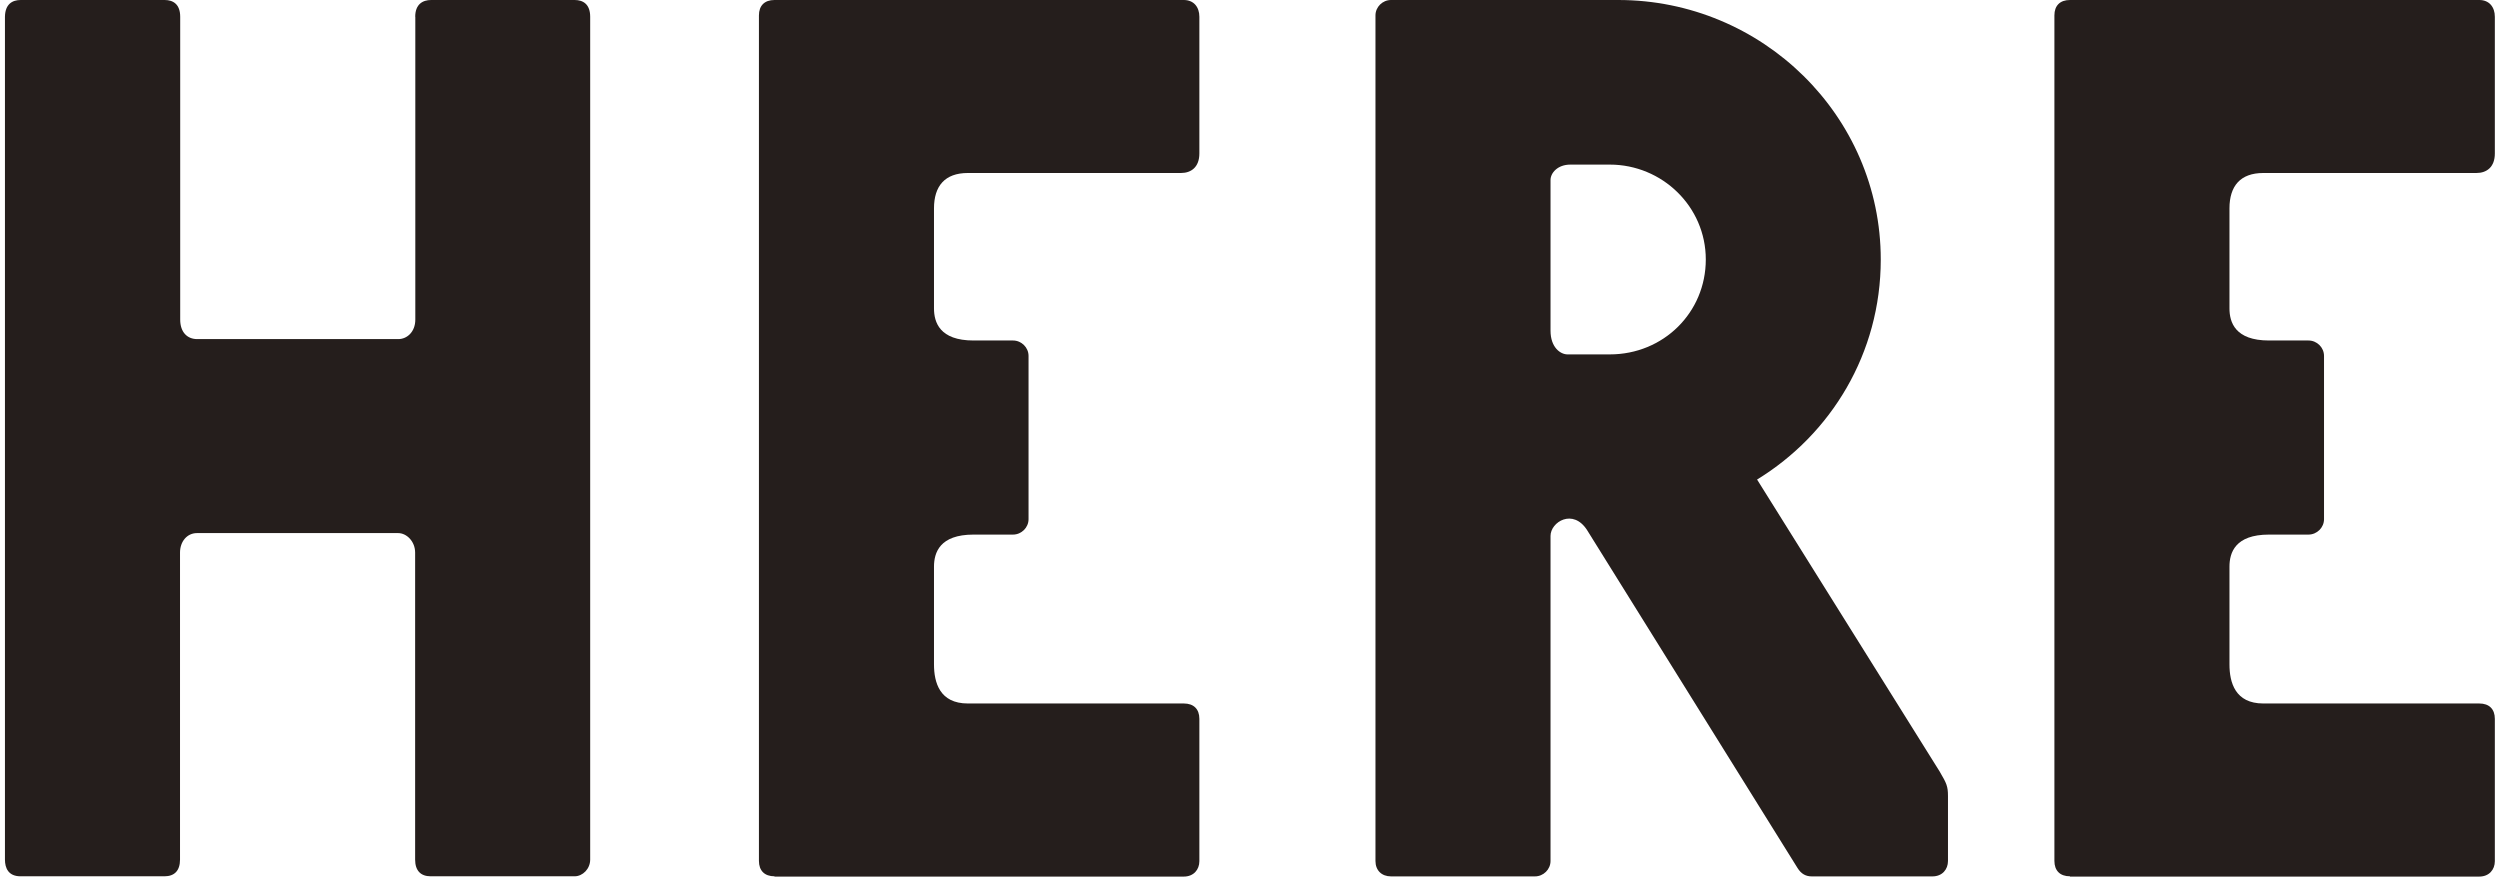
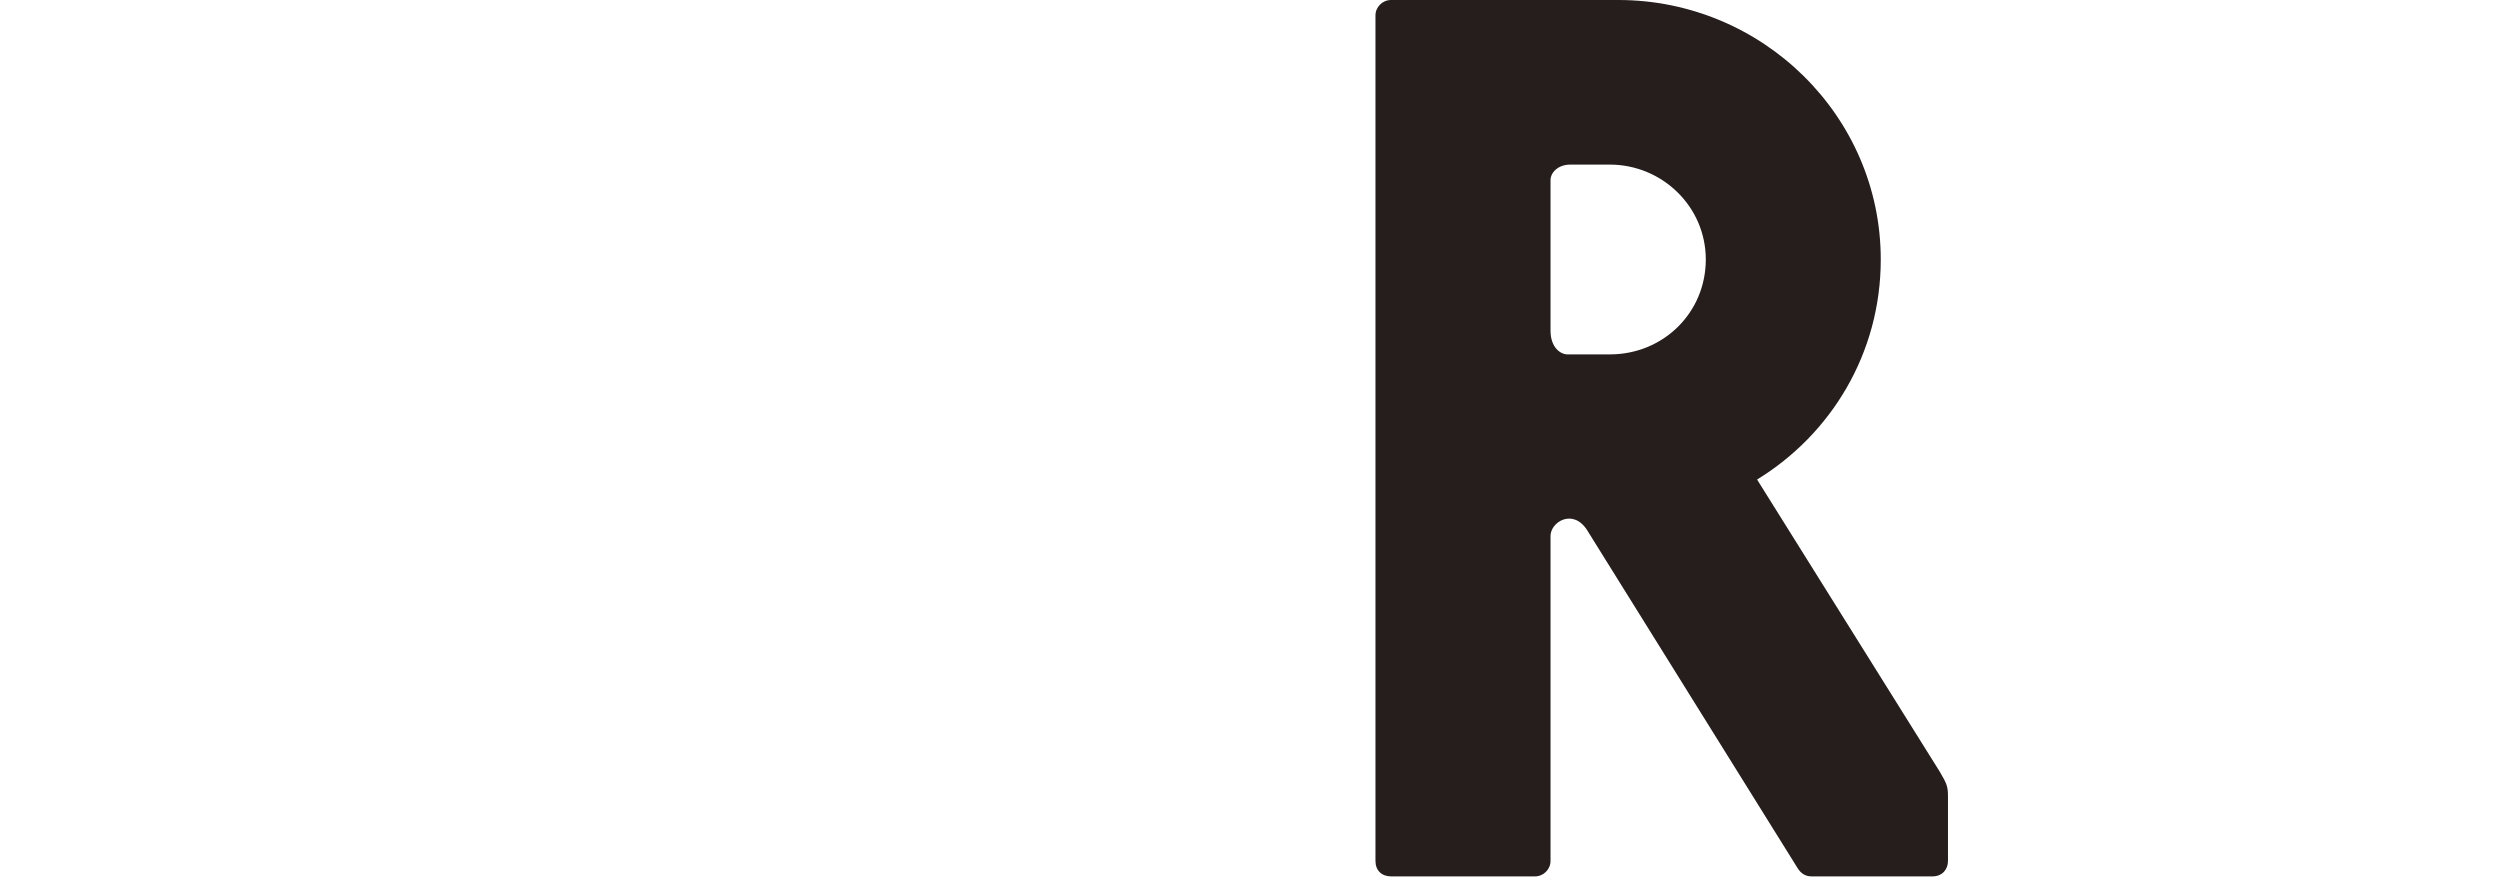
<svg xmlns="http://www.w3.org/2000/svg" width="352" height="124" viewBox="0 0 352 124" fill="none">
-   <path d="M58.463 2.365C58.463 0.591 59.525 0 60.706 0H80.908C82.103 0 83.098 0.591 83.098 2.365V121.03C83.098 122.344 82.036 123.382 80.908 123.382H60.64C59.246 123.382 58.45 122.594 58.45 121.03V77.805C58.45 76.229 57.255 75.059 56.06 75.059H27.735C26.341 75.059 25.346 76.242 25.346 77.805V121.03C25.346 122.607 24.549 123.382 23.156 123.382H2.887C1.162 123.382 0.697 122.2 0.697 121.03V2.365C0.724 0.591 1.719 0 2.914 0H23.182C24.377 0 25.372 0.591 25.372 2.365V44.999C25.372 46.773 26.368 47.745 27.762 47.745H56.087C57.282 47.745 58.476 46.759 58.476 44.999V2.365H58.463Z" fill="#251E1C" />
-   <path d="M109.048 123.382C107.654 123.382 106.858 122.594 106.858 121.214V2.168C106.858 0.788 107.654 0 109.048 0H166.681C168.074 0 168.871 0.985 168.871 2.365V21.613C168.871 23.505 167.743 24.358 166.283 24.358H136.271C133.033 24.358 131.506 26.198 131.506 29.338V43.422C131.506 45.38 132.303 47.942 137.068 47.942H142.629C143.824 47.942 144.819 48.927 144.819 50.11V73.102C144.819 74.284 143.824 75.27 142.629 75.27H137.068C132.303 75.27 131.506 77.818 131.506 79.789V93.545C131.506 96.094 132.303 99.05 136.271 99.05H166.681C168.074 99.05 168.871 99.838 168.871 101.218V121.254C168.871 122.436 168.074 123.422 166.681 123.422H109.048V123.382Z" fill="#251E1C" />
-   <path d="M291.451 123.382C290.057 123.382 289.26 122.594 289.26 121.214V2.168C289.26 0.788 290.057 0 291.451 0H349.084C350.477 0 351.274 0.985 351.274 2.365V21.613C351.274 23.505 350.145 24.358 348.685 24.358H318.674C315.436 24.358 313.909 26.198 313.909 29.338V43.422C313.909 45.38 314.705 47.942 319.471 47.942H325.032C326.227 47.942 327.222 48.927 327.222 50.11V73.102C327.222 74.284 326.227 75.27 325.032 75.27H319.471C314.705 75.27 313.909 77.818 313.909 79.789V93.545C313.909 96.094 314.706 99.05 318.674 99.05H349.084C350.477 99.05 351.274 99.838 351.274 101.218V121.254C351.274 122.436 350.477 123.422 349.084 123.422H291.451V123.382Z" fill="#251E1C" />
  <path d="M226.663 49.899H220.703C219.708 49.899 218.314 48.914 218.314 46.562V25.344C218.314 24.358 219.31 23.176 221.102 23.176H226.663C234.017 23.176 240.176 29.075 240.176 36.538C240.176 44 234.216 49.899 226.663 49.899ZM273.16 108.72L247.396 67.518C257.789 61.159 264.811 49.768 264.811 36.538C264.811 16.305 248.113 0 227.845 0H195.856C194.661 0 193.666 0.985 193.666 2.168V121.227C193.666 122.541 194.528 123.395 195.856 123.395H216.124C217.319 123.395 218.314 122.41 218.314 121.227V75.454C218.314 73.496 221.487 71.525 223.478 74.665L253.091 122.213C253.621 123.067 254.285 123.395 255.082 123.395H272.085C273.478 123.395 274.275 122.41 274.275 121.227V112.07C274.275 110.73 274.076 110.283 273.16 108.733V108.72Z" fill="#251E1C" />
</svg>